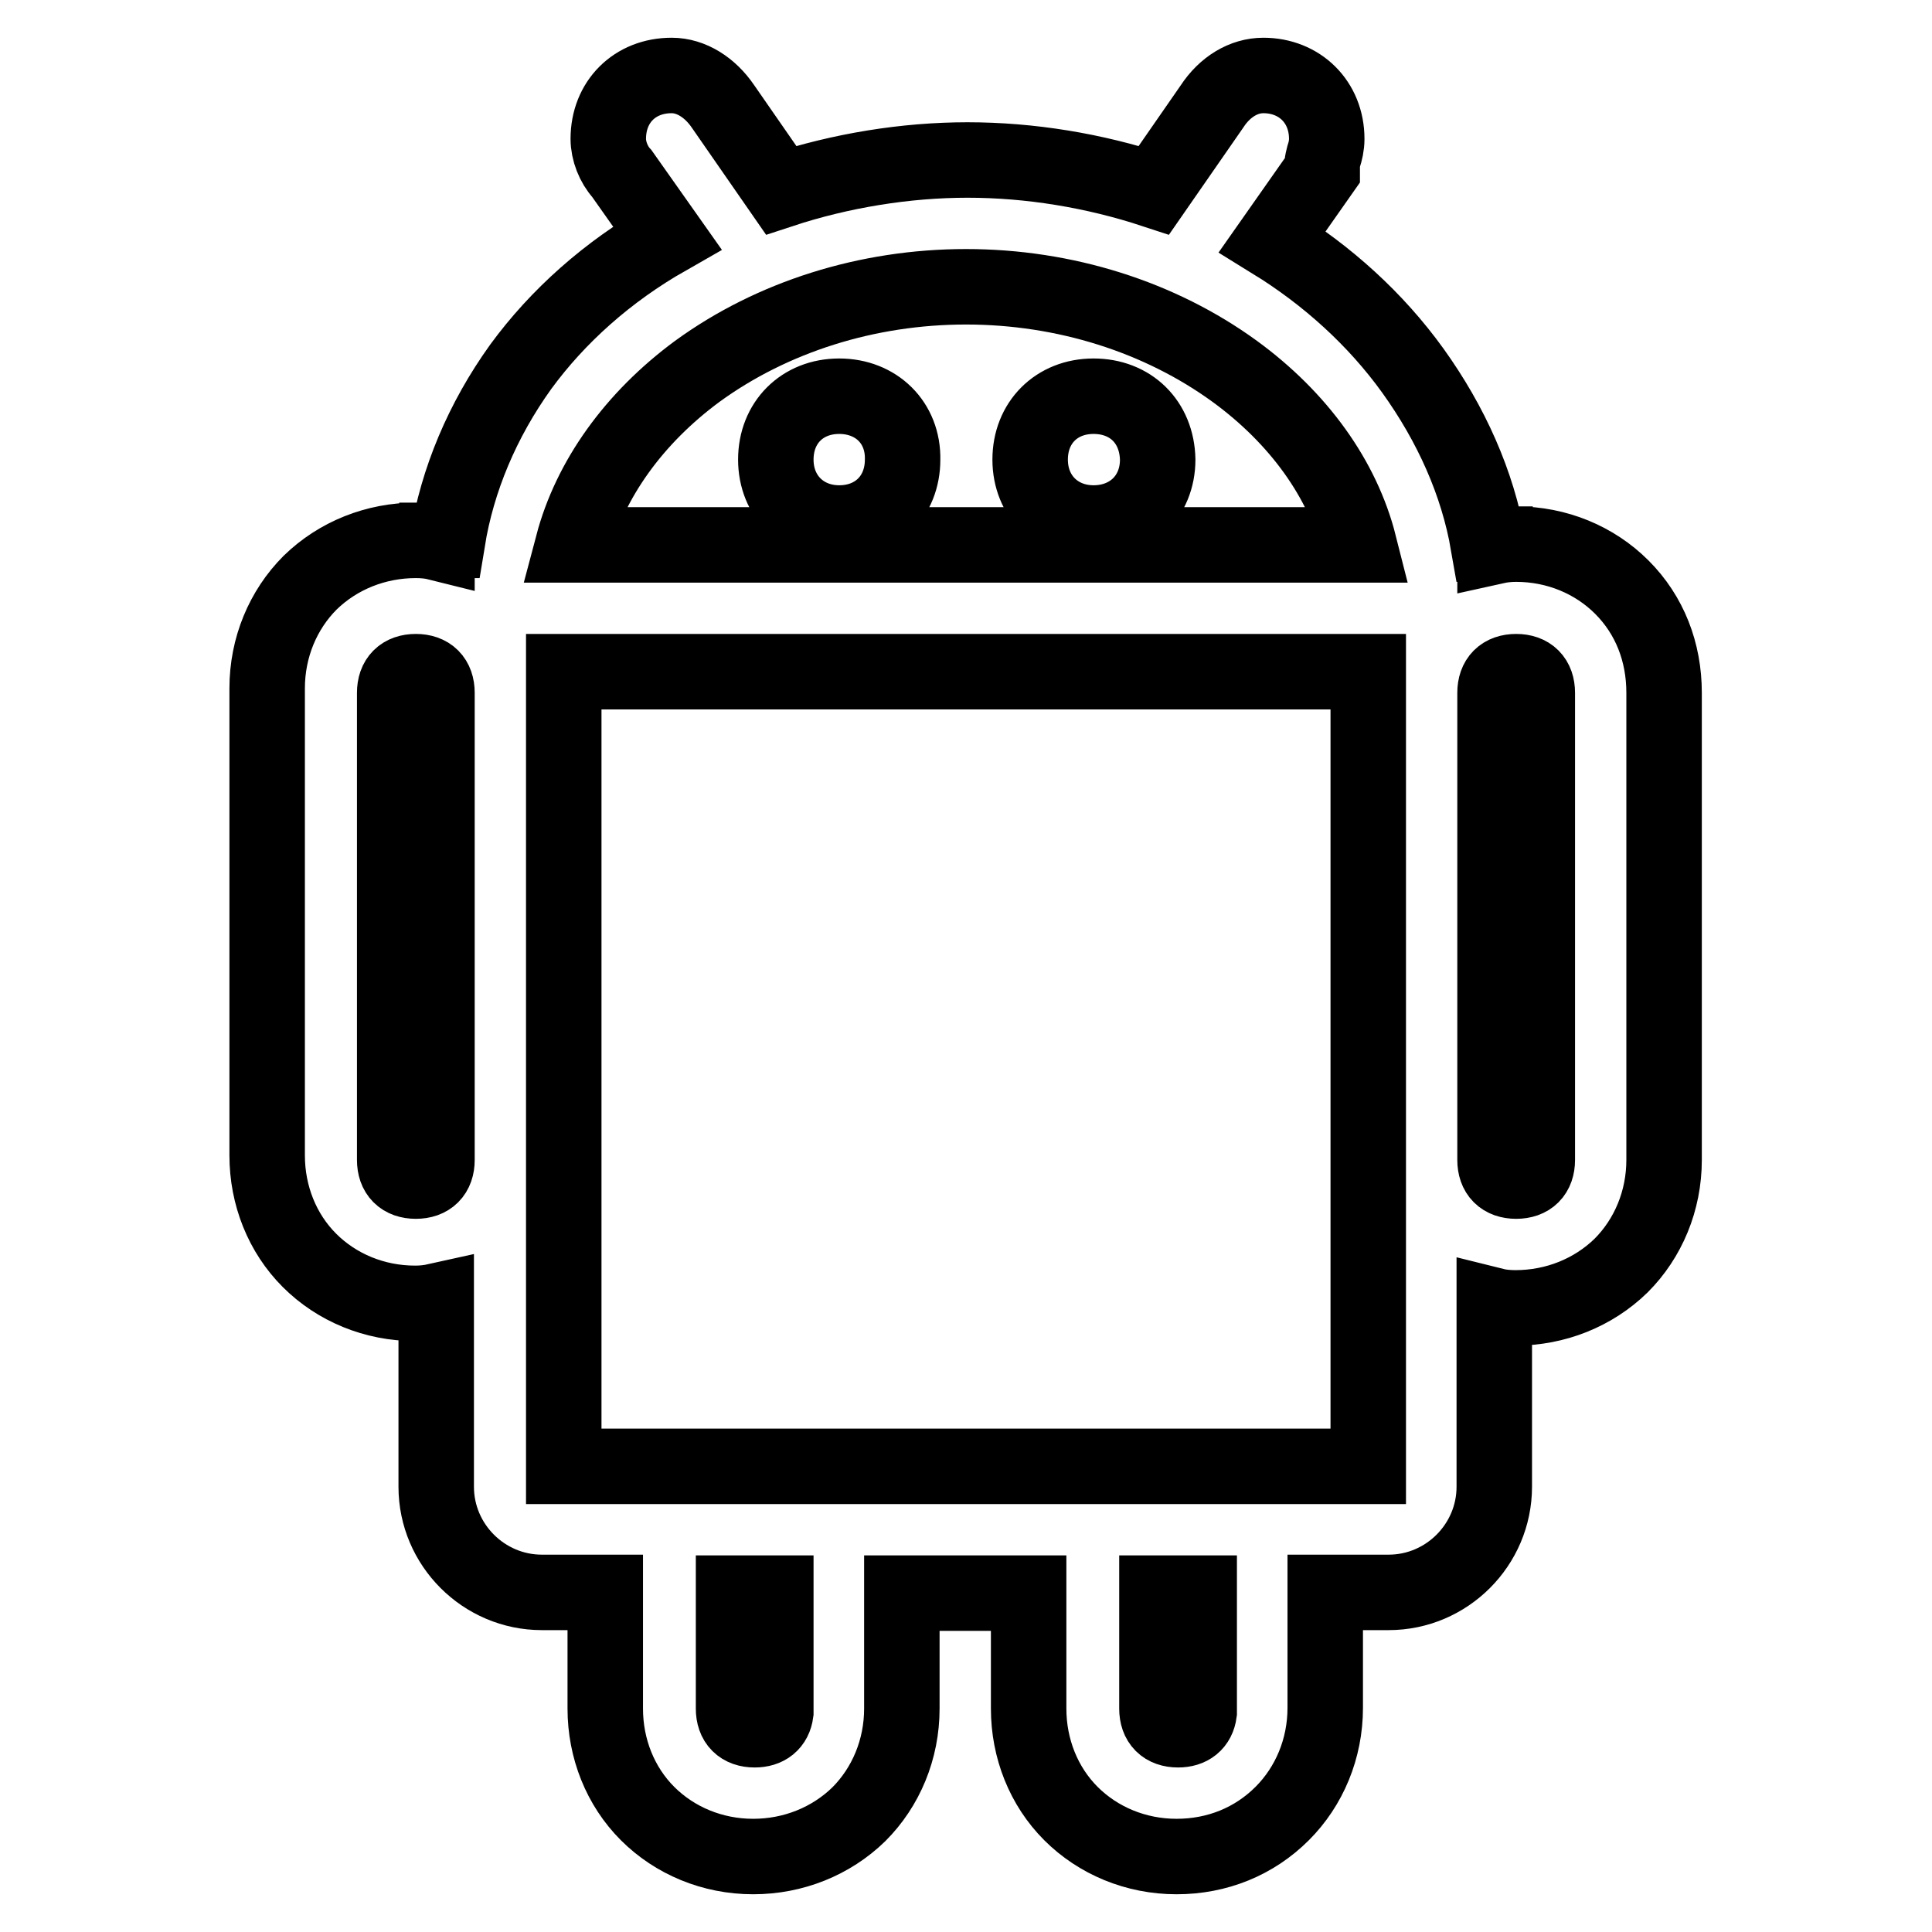
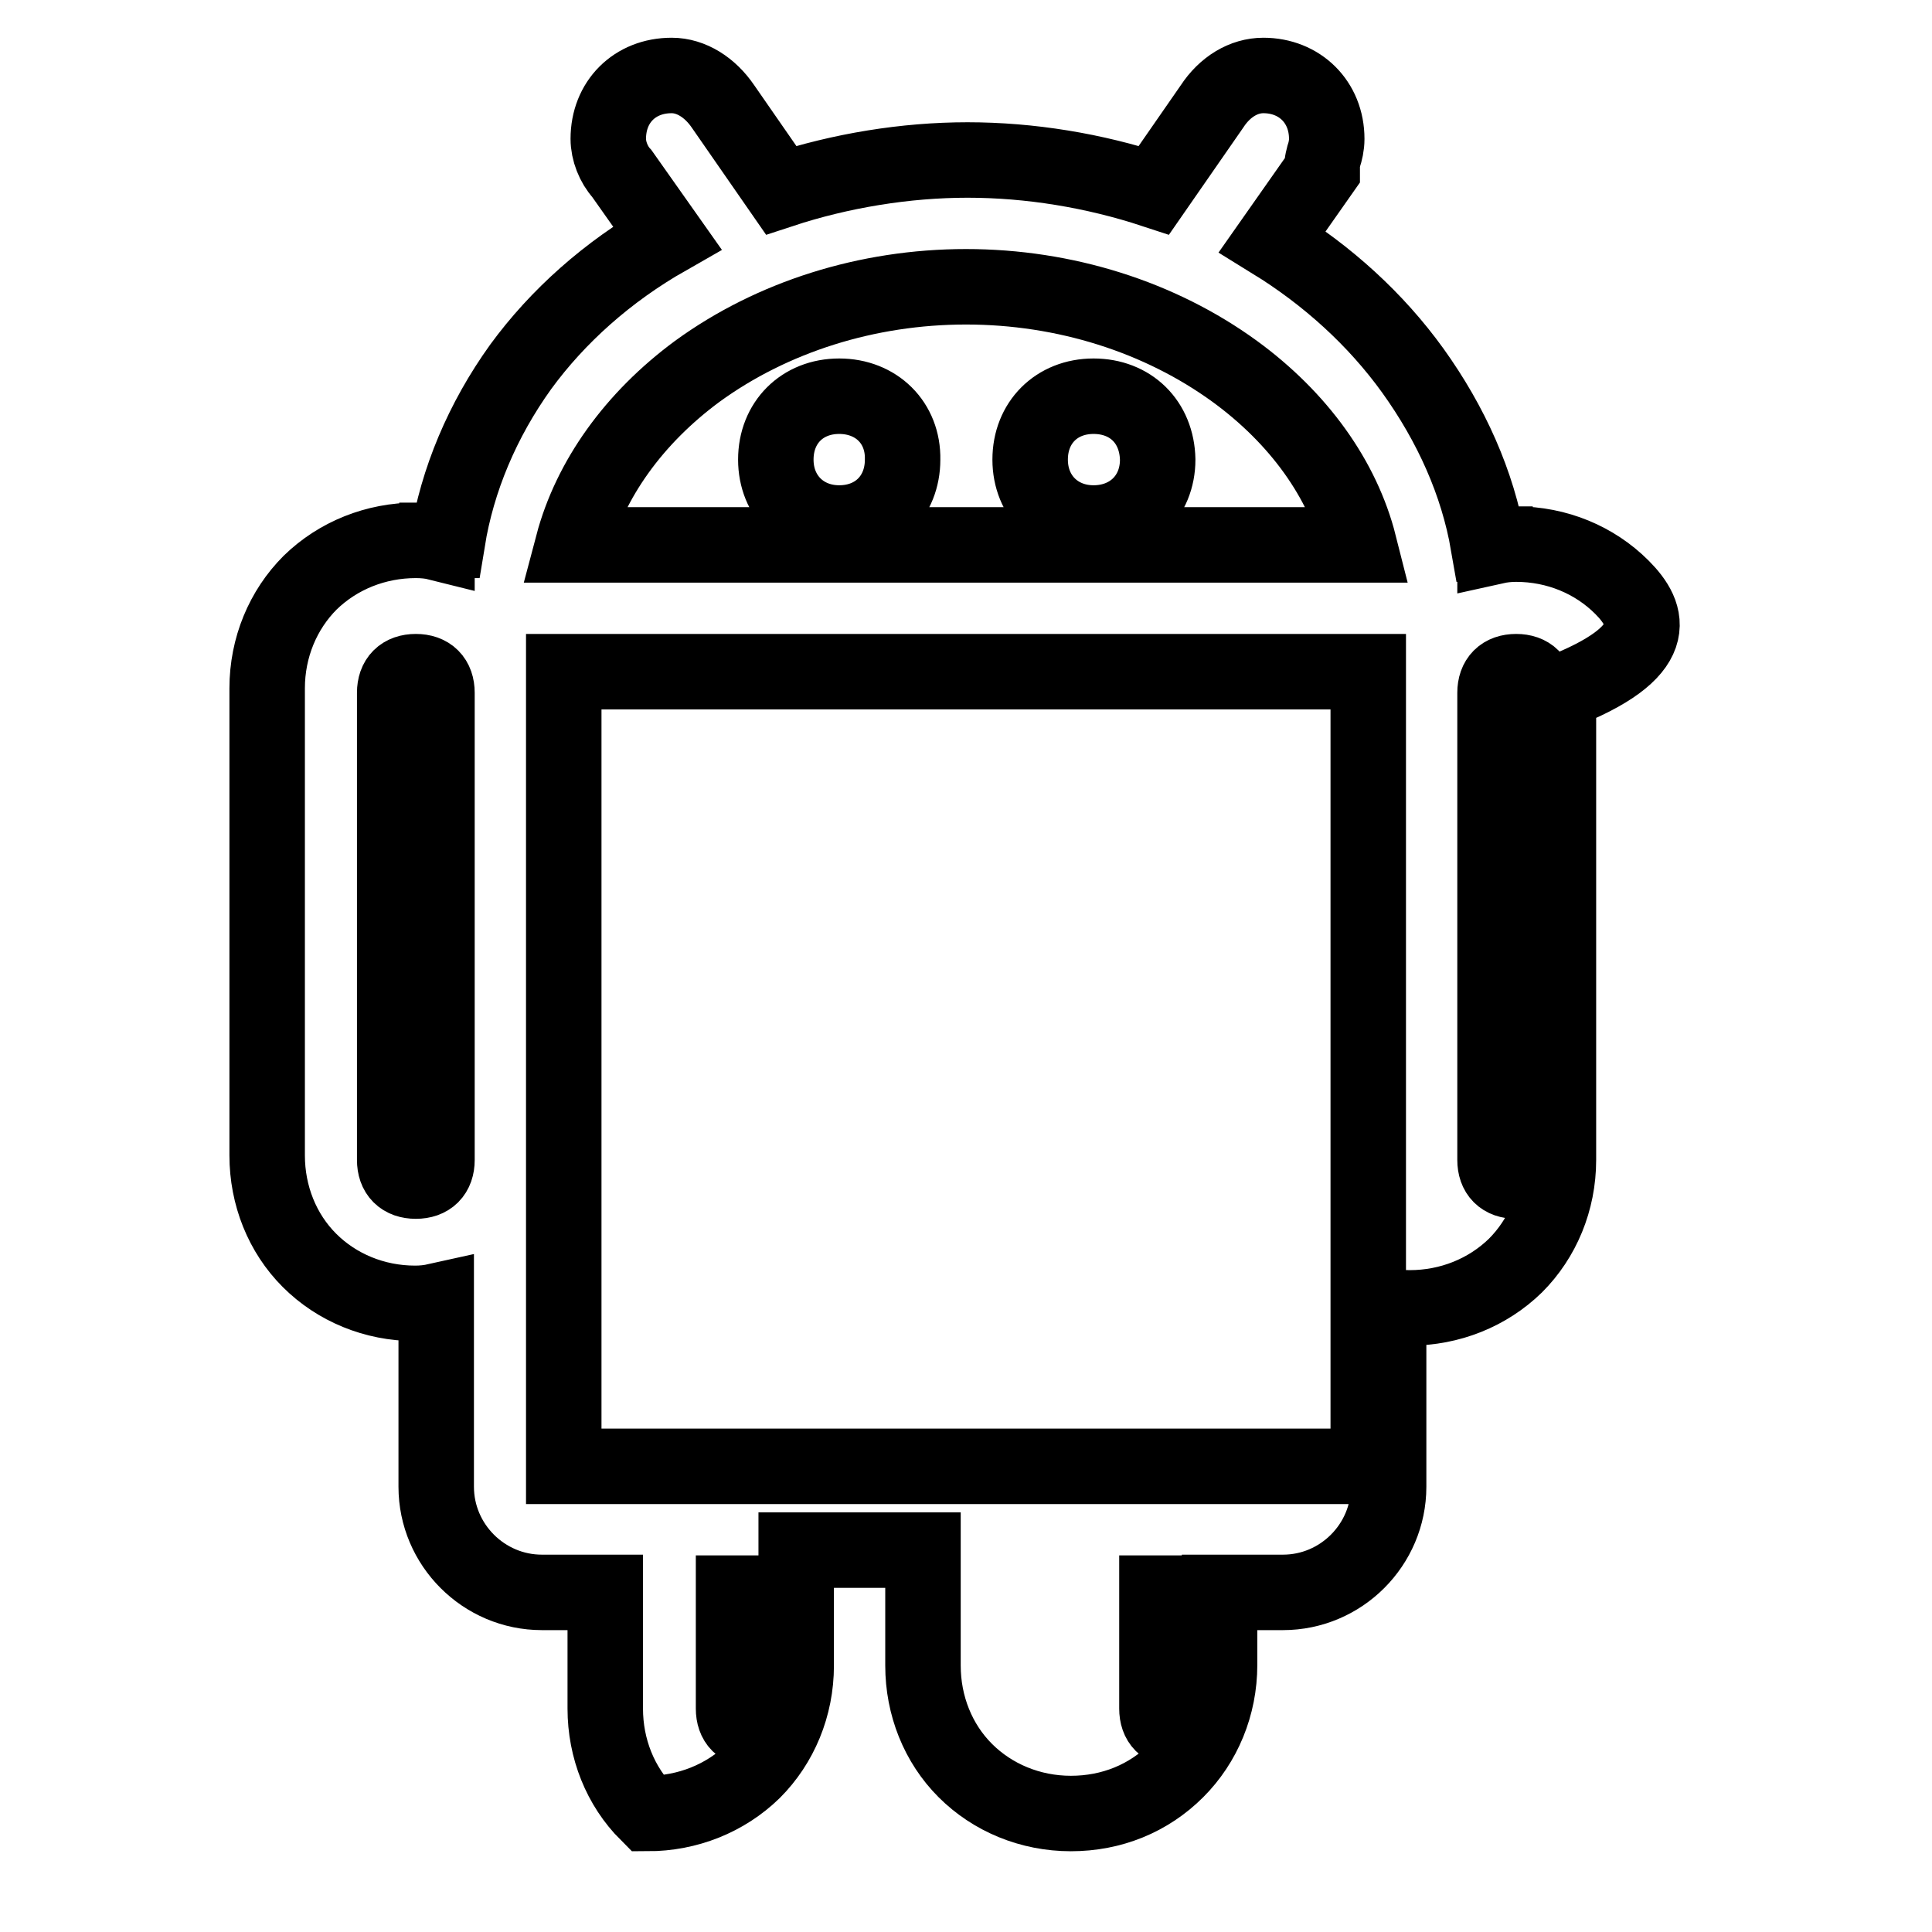
<svg xmlns="http://www.w3.org/2000/svg" version="1.1" x="0px" y="0px" viewBox="0 0 256 256" enable-background="new 0 0 256 256" xml:space="preserve">
  <g>
-     <path stroke-width="10" fill-opacity="0" stroke="#000000" d="M111.2,52.5c-4.9,0-8.4,3.5-8.4,8.4c0,4.9,3.6,8.4,8.4,8.4c4.9,0,8.4-3.5,8.4-8.4 C119.7,56,116.1,52.5,111.2,52.5z M214.9,77.8c-3.6-3.6-8.6-5.7-14-5.7c-1,0-1.9,0.1-2.8,0.3v-0.3h-0.9c-1.4-8.1-4.9-15.9-10-23 c-4.9-6.8-11.3-12.6-18.6-17.1l6.6-9.4v-0.9c0-0.2,0.1-0.6,0.2-1c0.2-0.6,0.4-1.4,0.4-2.3c0-4.9-3.6-8.4-8.4-8.4 c-2.6,0-5.1,1.5-6.8,4.1l-7.7,11.1c-7.9-2.6-16.4-4-24.7-4c-8.2,0-16.8,1.4-24.7,4l-7.7-11.1c-1.7-2.5-4.2-4.1-6.8-4.1 c-4.9,0-8.4,3.5-8.4,8.4c0,1.6,0.7,3.4,1.8,4.6l6,8.5C80.5,36,73.9,41.9,69,48.6c-5.1,7.1-8.4,15-9.7,23h-1.4v0.3 c-0.8-0.2-1.8-0.3-2.8-0.3c-5.3,0-10.3,2-14,5.6c-3.6,3.6-5.7,8.6-5.7,14v61.9c0,5.3,2,10.3,5.6,13.9c3.6,3.6,8.6,5.7,14,5.7 c1,0,1.9-0.1,2.8-0.3v24.6c0,7.7,6.3,14,14,14h8.4v15.4c0,5.3,2,10.3,5.6,13.9c3.6,3.6,8.6,5.7,14,5.7c5.3,0,10.3-2,14-5.6 c3.6-3.6,5.7-8.6,5.7-14v-15.3h16.8v15.3c0,5.3,2,10.3,5.6,13.9c3.6,3.6,8.6,5.7,14,5.7c5.4,0,10.3-2,14-5.7 c3.6-3.6,5.7-8.6,5.7-14V211h8.4c7.7,0,14-6.3,14-14V173c0.8,0.2,1.8,0.3,2.8,0.3c5.3,0,10.3-2,14-5.6c3.6-3.6,5.7-8.6,5.7-14V91.8 C220.5,86.4,218.6,81.5,214.9,77.8L214.9,77.8z M57.9,153.7c0,1.8-1,2.8-2.8,2.8c-1.8,0-2.8-1-2.8-2.8V91.8c0-1.8,1-2.8,2.8-2.8 c1.8,0,2.8,1,2.8,2.8V153.7z M92.4,49.2C102.3,42,114.9,38,128,38c13.1,0,25.7,4,35.6,11.2c8.5,6.2,14.3,14.3,16.5,23H75.9 C78.2,63.5,84,55.4,92.4,49.2z M102.8,226.9c-0.2,1.5-1.2,2.3-2.8,2.3c-1.8,0-2.8-1-2.8-2.8v-15.3h5.6V226.9z M156.1,229.2 c-1.8,0-2.8-1-2.8-2.8v-15.3h5.6v15.8C158.7,228.4,157.7,229.2,156.1,229.2z M181.3,194.3H74.7V89h106.6V194.3z M203.7,153.7 c0,1.8-1,2.8-2.8,2.8c-1.8,0-2.8-1-2.8-2.8V91.8c0-1.8,1-2.8,2.8-2.8c1.8,0,2.8,1,2.8,2.8V153.7z M144.9,52.5 c-4.9,0-8.4,3.5-8.4,8.4c0,4.9,3.6,8.4,8.4,8.4c4.9,0,8.5-3.5,8.5-8.4C153.3,55.9,149.8,52.5,144.9,52.5z" />
+     <path stroke-width="10" fill-opacity="0" stroke="#000000" d="M111.2,52.5c-4.9,0-8.4,3.5-8.4,8.4c0,4.9,3.6,8.4,8.4,8.4c4.9,0,8.4-3.5,8.4-8.4 C119.7,56,116.1,52.5,111.2,52.5z M214.9,77.8c-3.6-3.6-8.6-5.7-14-5.7c-1,0-1.9,0.1-2.8,0.3v-0.3h-0.9c-1.4-8.1-4.9-15.9-10-23 c-4.9-6.8-11.3-12.6-18.6-17.1l6.6-9.4v-0.9c0-0.2,0.1-0.6,0.2-1c0.2-0.6,0.4-1.4,0.4-2.3c0-4.9-3.6-8.4-8.4-8.4 c-2.6,0-5.1,1.5-6.8,4.1l-7.7,11.1c-7.9-2.6-16.4-4-24.7-4c-8.2,0-16.8,1.4-24.7,4l-7.7-11.1c-1.7-2.5-4.2-4.1-6.8-4.1 c-4.9,0-8.4,3.5-8.4,8.4c0,1.6,0.7,3.4,1.8,4.6l6,8.5C80.5,36,73.9,41.9,69,48.6c-5.1,7.1-8.4,15-9.7,23h-1.4v0.3 c-0.8-0.2-1.8-0.3-2.8-0.3c-5.3,0-10.3,2-14,5.6c-3.6,3.6-5.7,8.6-5.7,14v61.9c0,5.3,2,10.3,5.6,13.9c3.6,3.6,8.6,5.7,14,5.7 c1,0,1.9-0.1,2.8-0.3v24.6c0,7.7,6.3,14,14,14h8.4v15.4c0,5.3,2,10.3,5.6,13.9c5.3,0,10.3-2,14-5.6 c3.6-3.6,5.7-8.6,5.7-14v-15.3h16.8v15.3c0,5.3,2,10.3,5.6,13.9c3.6,3.6,8.6,5.7,14,5.7c5.4,0,10.3-2,14-5.7 c3.6-3.6,5.7-8.6,5.7-14V211h8.4c7.7,0,14-6.3,14-14V173c0.8,0.2,1.8,0.3,2.8,0.3c5.3,0,10.3-2,14-5.6c3.6-3.6,5.7-8.6,5.7-14V91.8 C220.5,86.4,218.6,81.5,214.9,77.8L214.9,77.8z M57.9,153.7c0,1.8-1,2.8-2.8,2.8c-1.8,0-2.8-1-2.8-2.8V91.8c0-1.8,1-2.8,2.8-2.8 c1.8,0,2.8,1,2.8,2.8V153.7z M92.4,49.2C102.3,42,114.9,38,128,38c13.1,0,25.7,4,35.6,11.2c8.5,6.2,14.3,14.3,16.5,23H75.9 C78.2,63.5,84,55.4,92.4,49.2z M102.8,226.9c-0.2,1.5-1.2,2.3-2.8,2.3c-1.8,0-2.8-1-2.8-2.8v-15.3h5.6V226.9z M156.1,229.2 c-1.8,0-2.8-1-2.8-2.8v-15.3h5.6v15.8C158.7,228.4,157.7,229.2,156.1,229.2z M181.3,194.3H74.7V89h106.6V194.3z M203.7,153.7 c0,1.8-1,2.8-2.8,2.8c-1.8,0-2.8-1-2.8-2.8V91.8c0-1.8,1-2.8,2.8-2.8c1.8,0,2.8,1,2.8,2.8V153.7z M144.9,52.5 c-4.9,0-8.4,3.5-8.4,8.4c0,4.9,3.6,8.4,8.4,8.4c4.9,0,8.5-3.5,8.5-8.4C153.3,55.9,149.8,52.5,144.9,52.5z" />
  </g>
</svg>